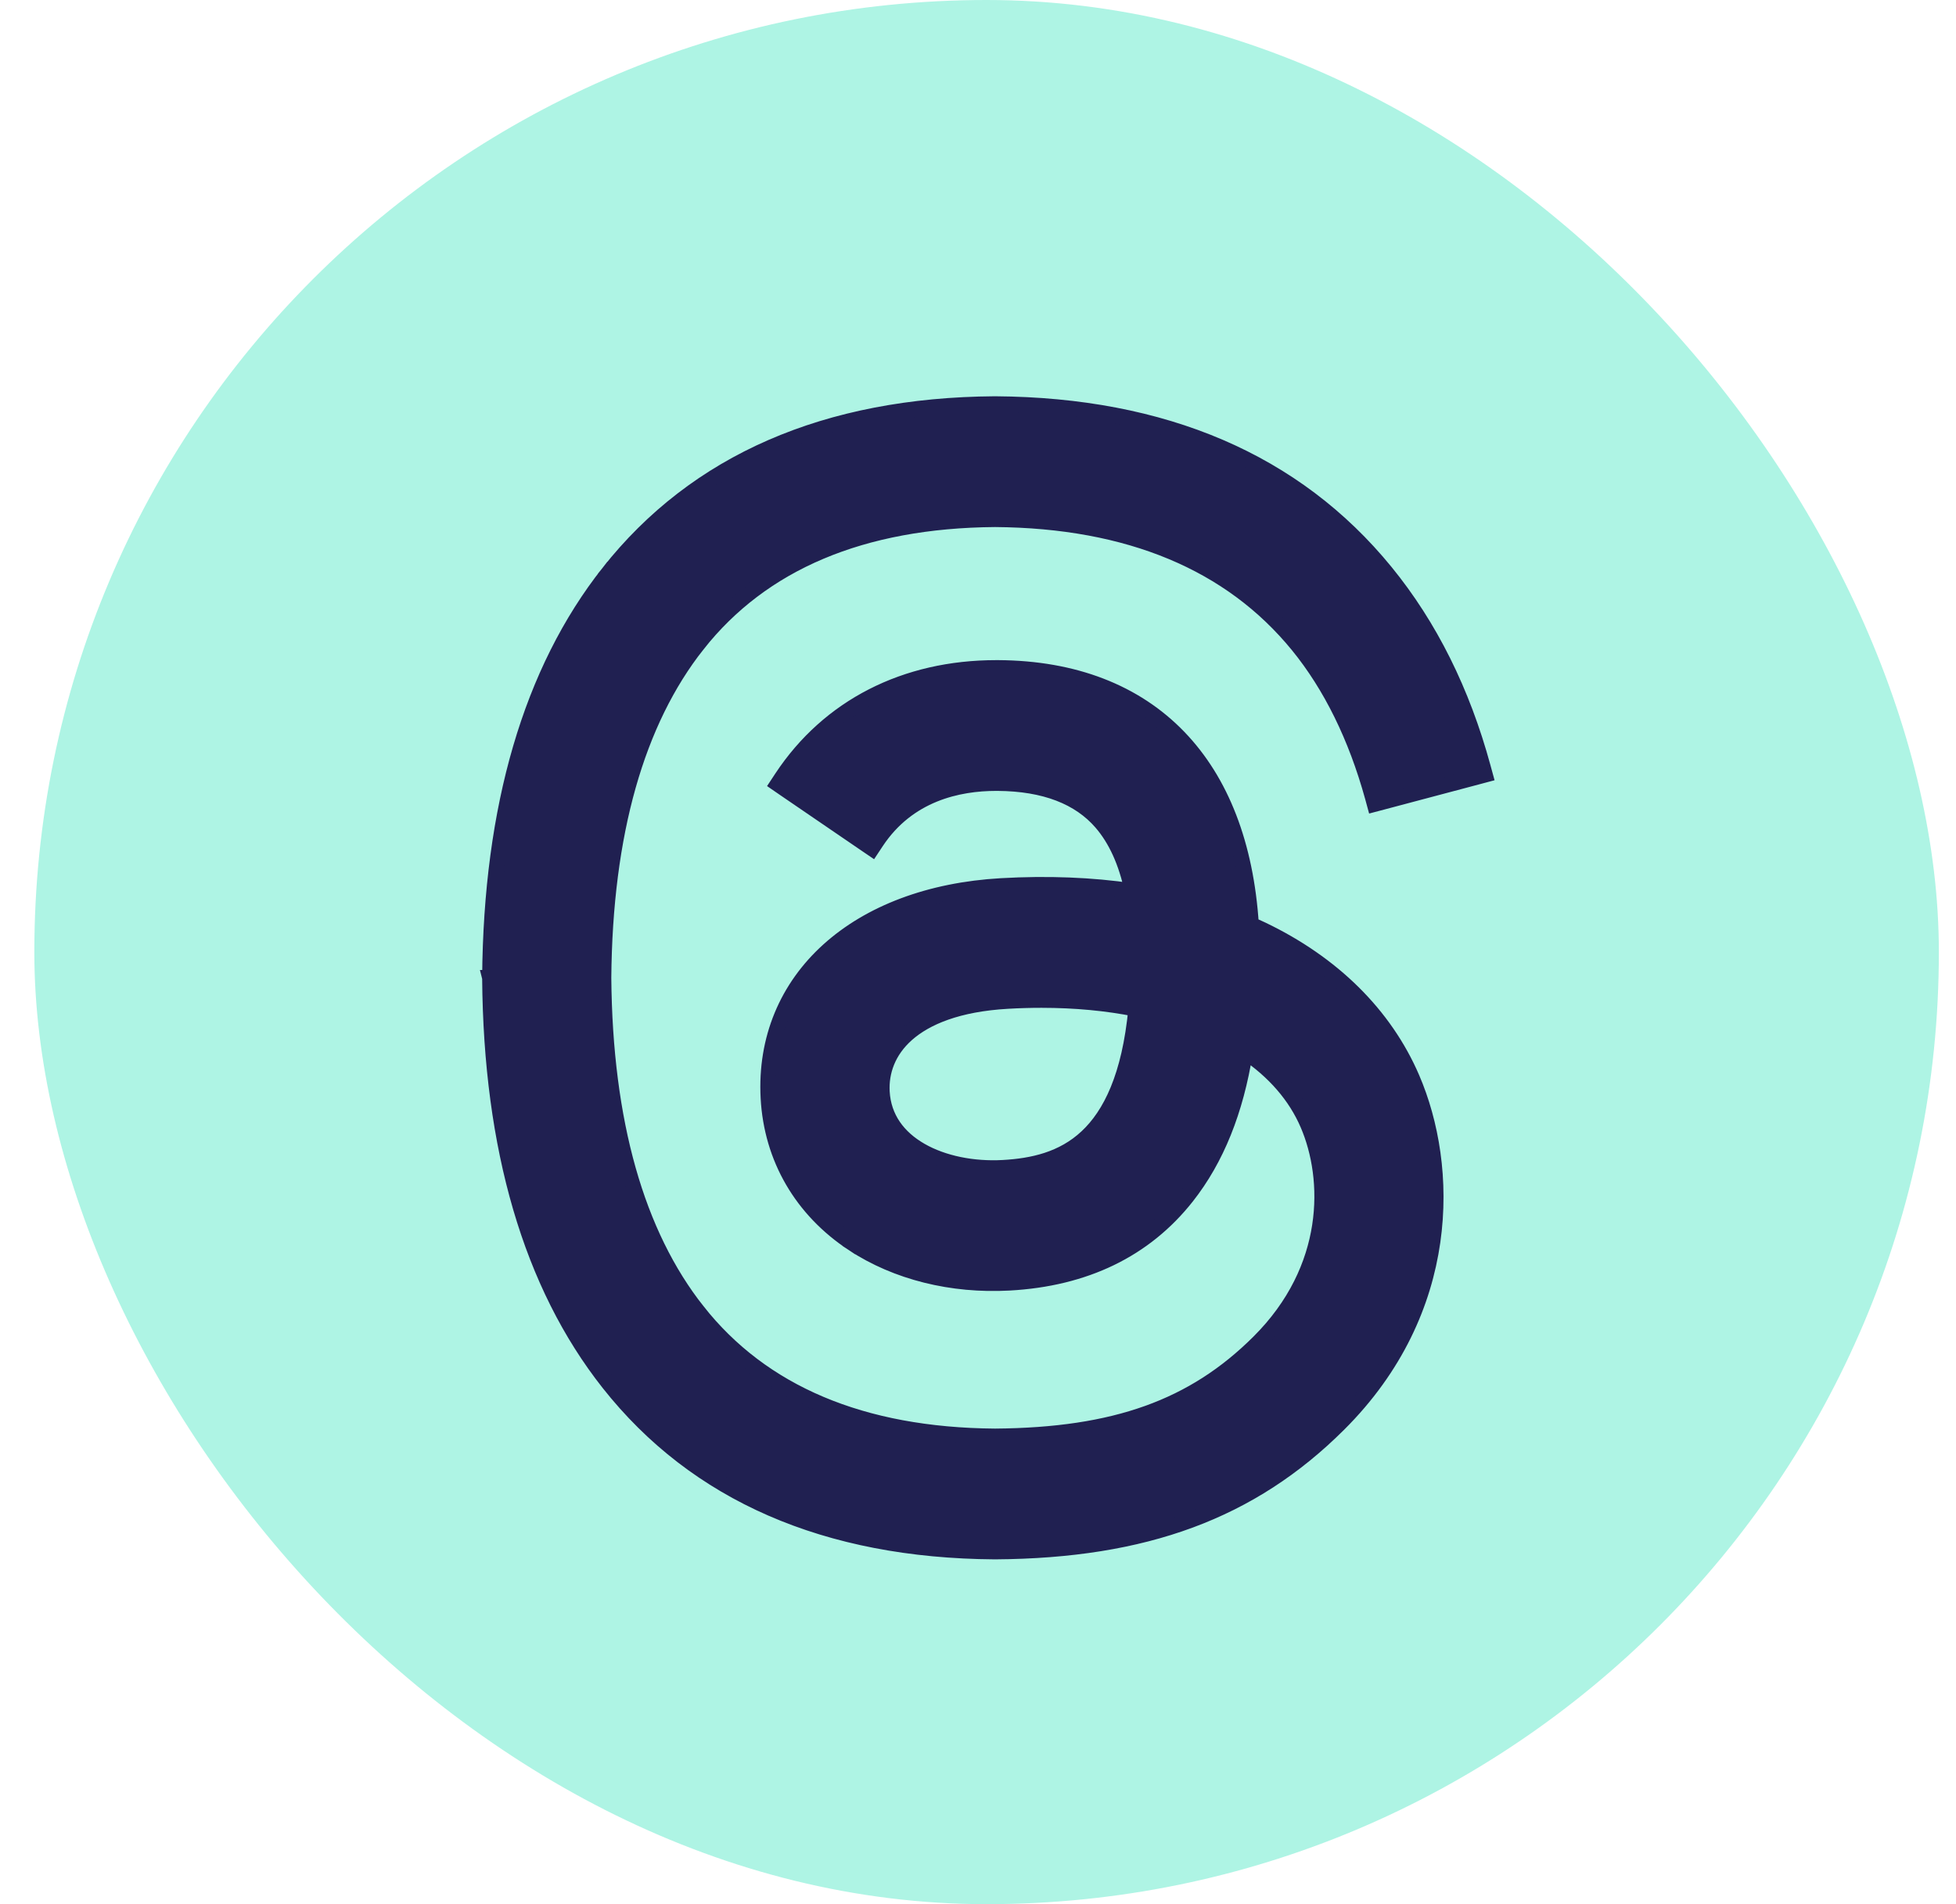
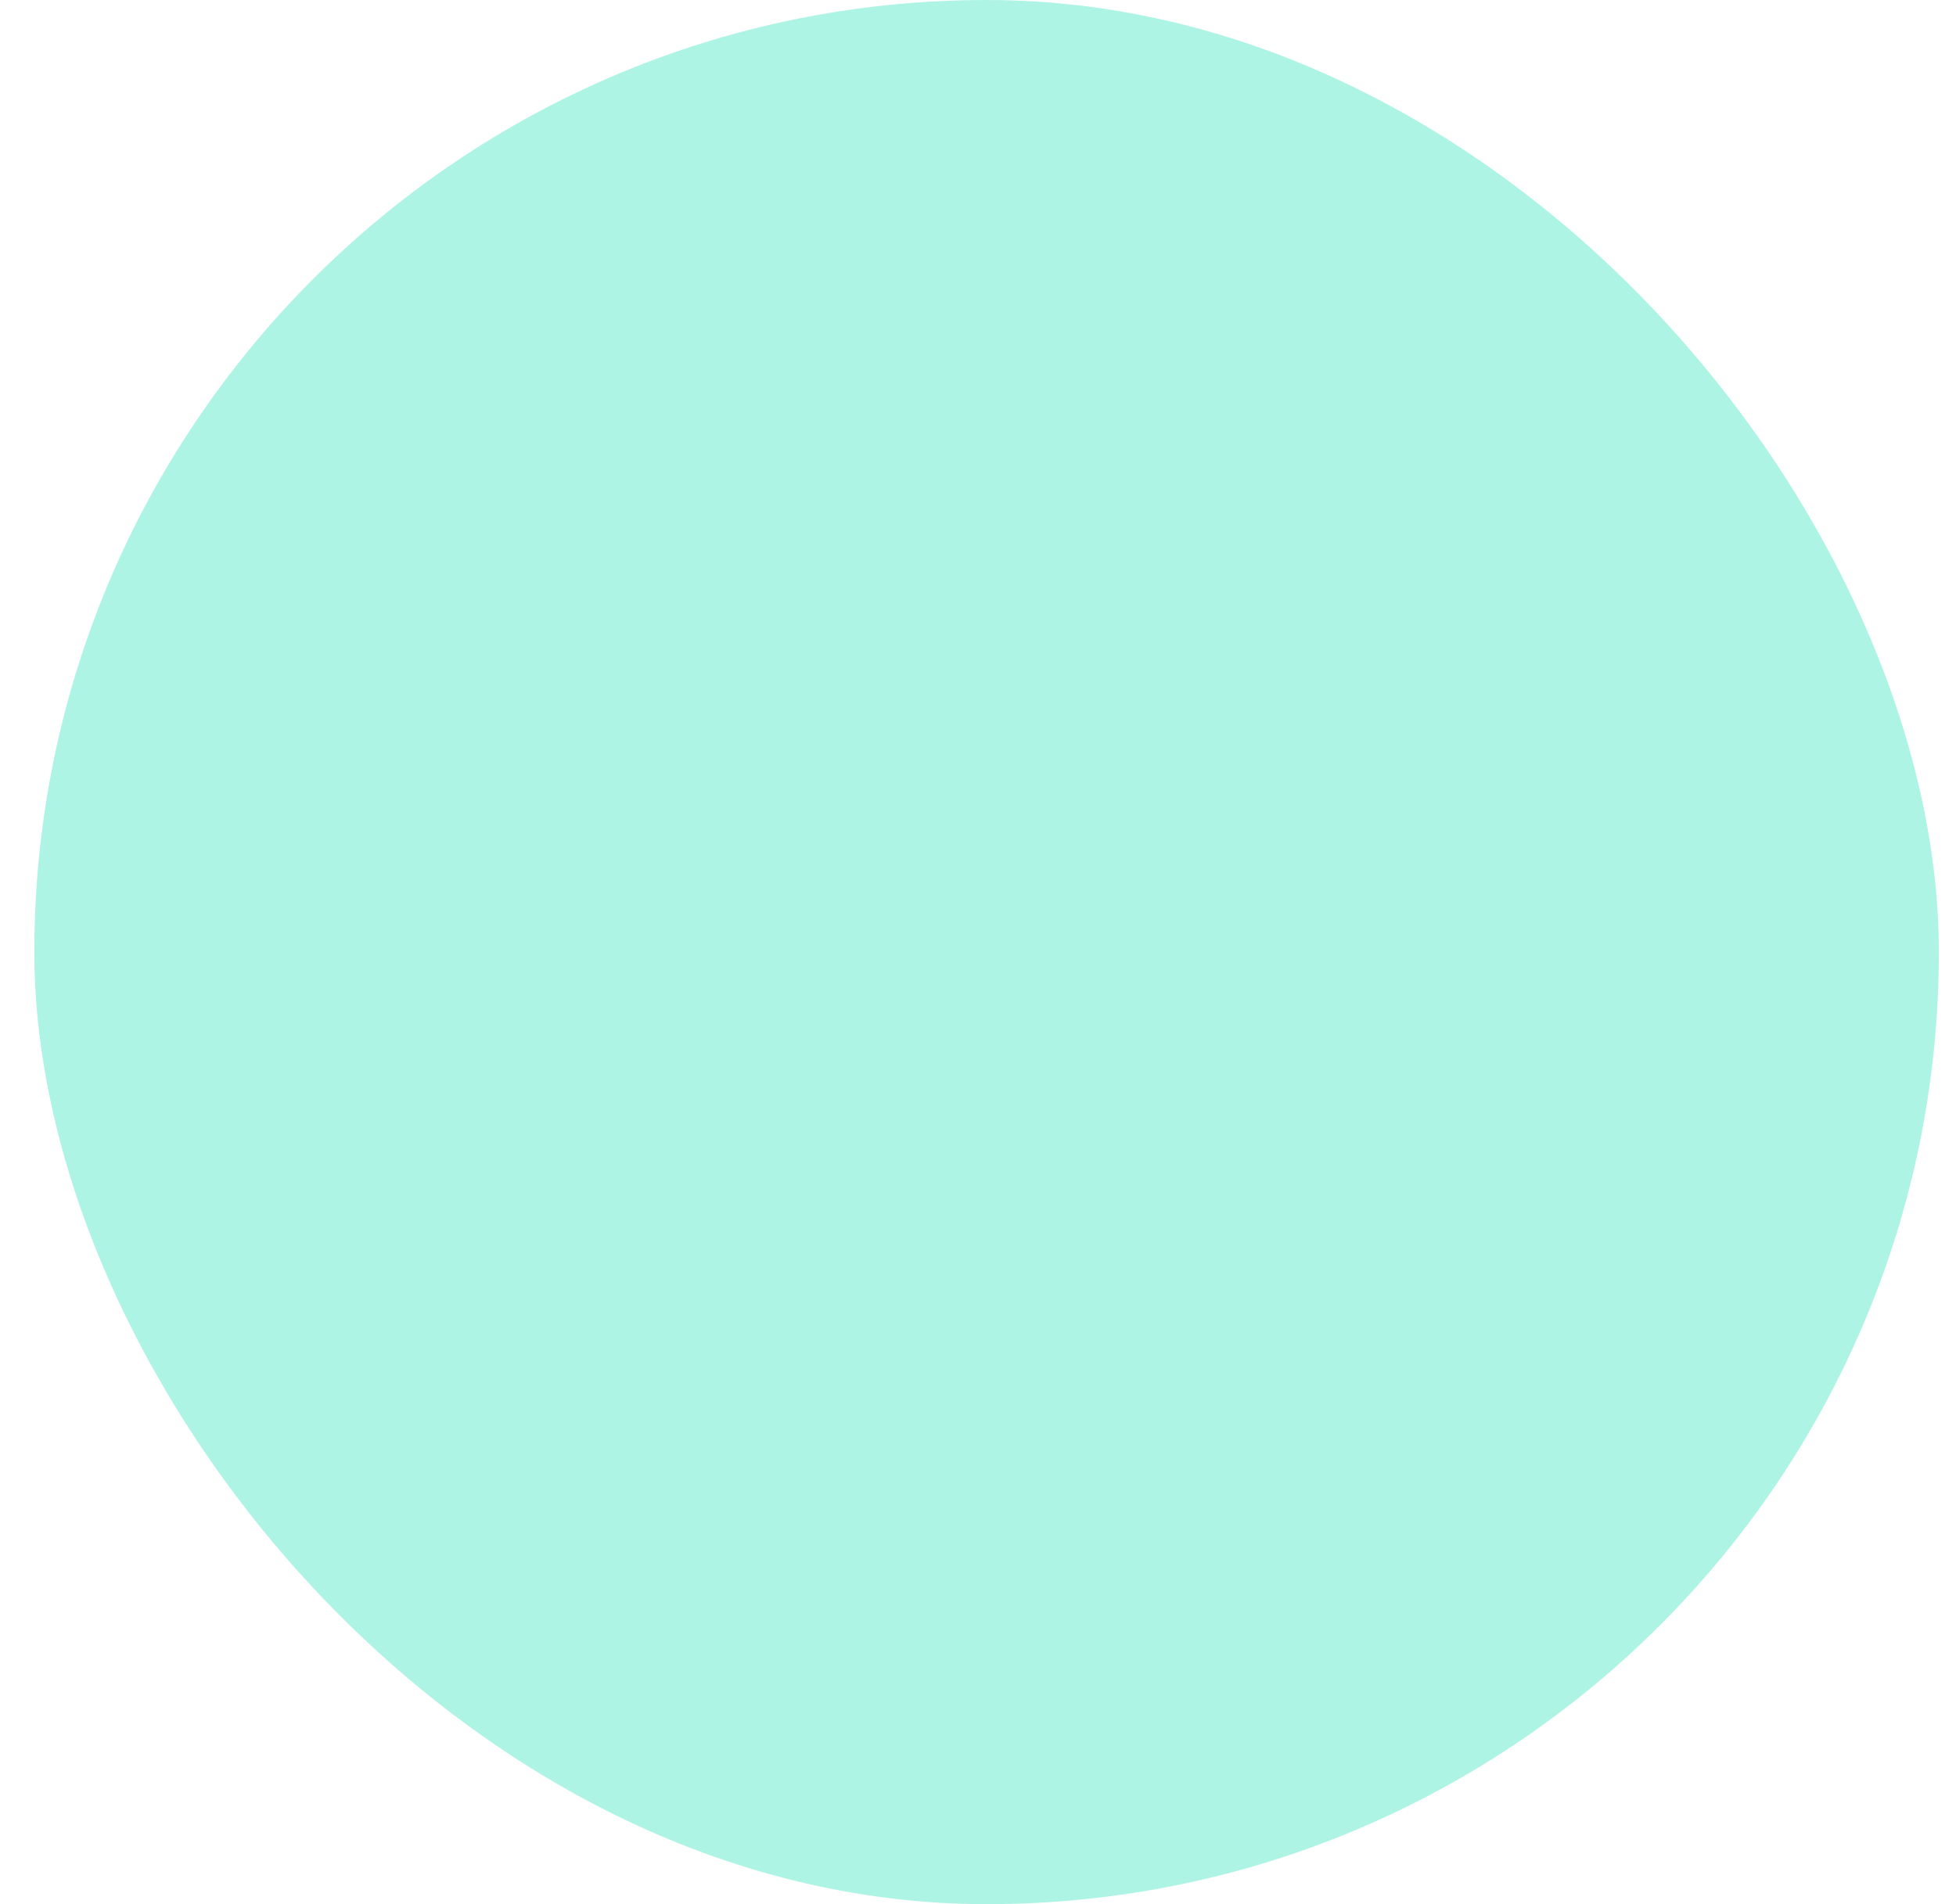
<svg xmlns="http://www.w3.org/2000/svg" width="38" height="37" viewBox="0 0 38 37" fill="none">
  <rect x="0.667" width="37" height="37" rx="18.5" fill="#AEF4E4" />
-   <path d="M9.666 19L9.667 18.992L9.666 19ZM9.666 19L9.667 19.008L9.666 19ZM24.516 18.061L24.516 18.061C24.447 18.028 24.377 17.996 24.306 17.965C24.206 16.419 23.728 15.183 22.902 14.326C22.058 13.45 20.867 12.986 19.394 12.977L19.394 12.977L19.354 12.977C17.585 12.977 16.102 13.731 15.189 15.111L15.108 15.234L15.23 15.318L16.815 16.401L16.94 16.486L17.024 16.359C17.644 15.423 18.617 15.218 19.355 15.218L19.38 15.218L19.38 15.218C20.301 15.224 20.97 15.49 21.396 15.983C21.677 16.308 21.88 16.75 21.998 17.313C21.204 17.196 20.353 17.163 19.452 17.214L19.452 17.214C18.056 17.294 16.895 17.741 16.096 18.463C15.295 19.187 14.866 20.182 14.927 21.333C14.99 22.504 15.577 23.512 16.575 24.168L16.655 24.046L16.575 24.168C17.415 24.721 18.492 24.988 19.605 24.927L19.605 24.927C21.075 24.847 22.241 24.286 23.056 23.252C23.634 22.518 24.008 21.586 24.191 20.439C24.754 20.818 25.169 21.293 25.407 21.847L25.407 21.847C25.862 22.904 25.892 24.65 24.456 26.079C23.19 27.34 21.667 27.892 19.33 27.909C16.739 27.89 14.804 27.063 13.55 25.475L13.432 25.568L13.55 25.475C12.37 23.981 11.75 21.809 11.726 19C11.75 16.191 12.37 14.019 13.55 12.525L13.432 12.432L13.55 12.525C14.804 10.937 16.739 10.111 19.33 10.091C21.939 10.111 23.91 10.941 25.215 12.539C25.856 13.325 26.343 14.318 26.665 15.482L26.704 15.625L26.848 15.587L28.705 15.094L28.851 15.055L28.811 14.909C28.411 13.439 27.779 12.167 26.917 11.111C25.166 8.965 22.609 7.873 19.337 7.85H19.337L19.323 7.85L19.323 7.85C16.058 7.873 13.527 8.969 11.825 11.124L11.943 11.217L11.825 11.124C10.313 13.039 9.542 15.691 9.517 18.991L9.517 18.998L9.516 18.998L9.517 19.002L9.517 19.009C9.517 19.009 9.517 19.009 9.517 19.009C9.543 22.309 10.313 24.961 11.825 26.876C13.527 29.031 16.058 30.128 19.323 30.15H19.323L19.337 30.15L19.337 30.15C22.239 30.13 24.303 29.371 26.004 27.678C28.237 25.456 28.171 22.666 27.433 20.951L27.433 20.951C26.901 19.715 25.888 18.717 24.516 18.061ZM19.486 22.69L19.486 22.69C18.908 22.722 18.326 22.608 17.887 22.356C17.451 22.106 17.162 21.725 17.134 21.212C17.114 20.829 17.249 20.423 17.618 20.096C17.99 19.767 18.61 19.507 19.576 19.452L19.576 19.452C19.8 19.439 20.019 19.433 20.234 19.433C20.891 19.433 21.507 19.492 22.071 19.605C21.946 20.917 21.573 21.662 21.116 22.09C20.645 22.532 20.059 22.658 19.486 22.69Z" fill="#202051" stroke="#202051" stroke-width="0.3" />
</svg>